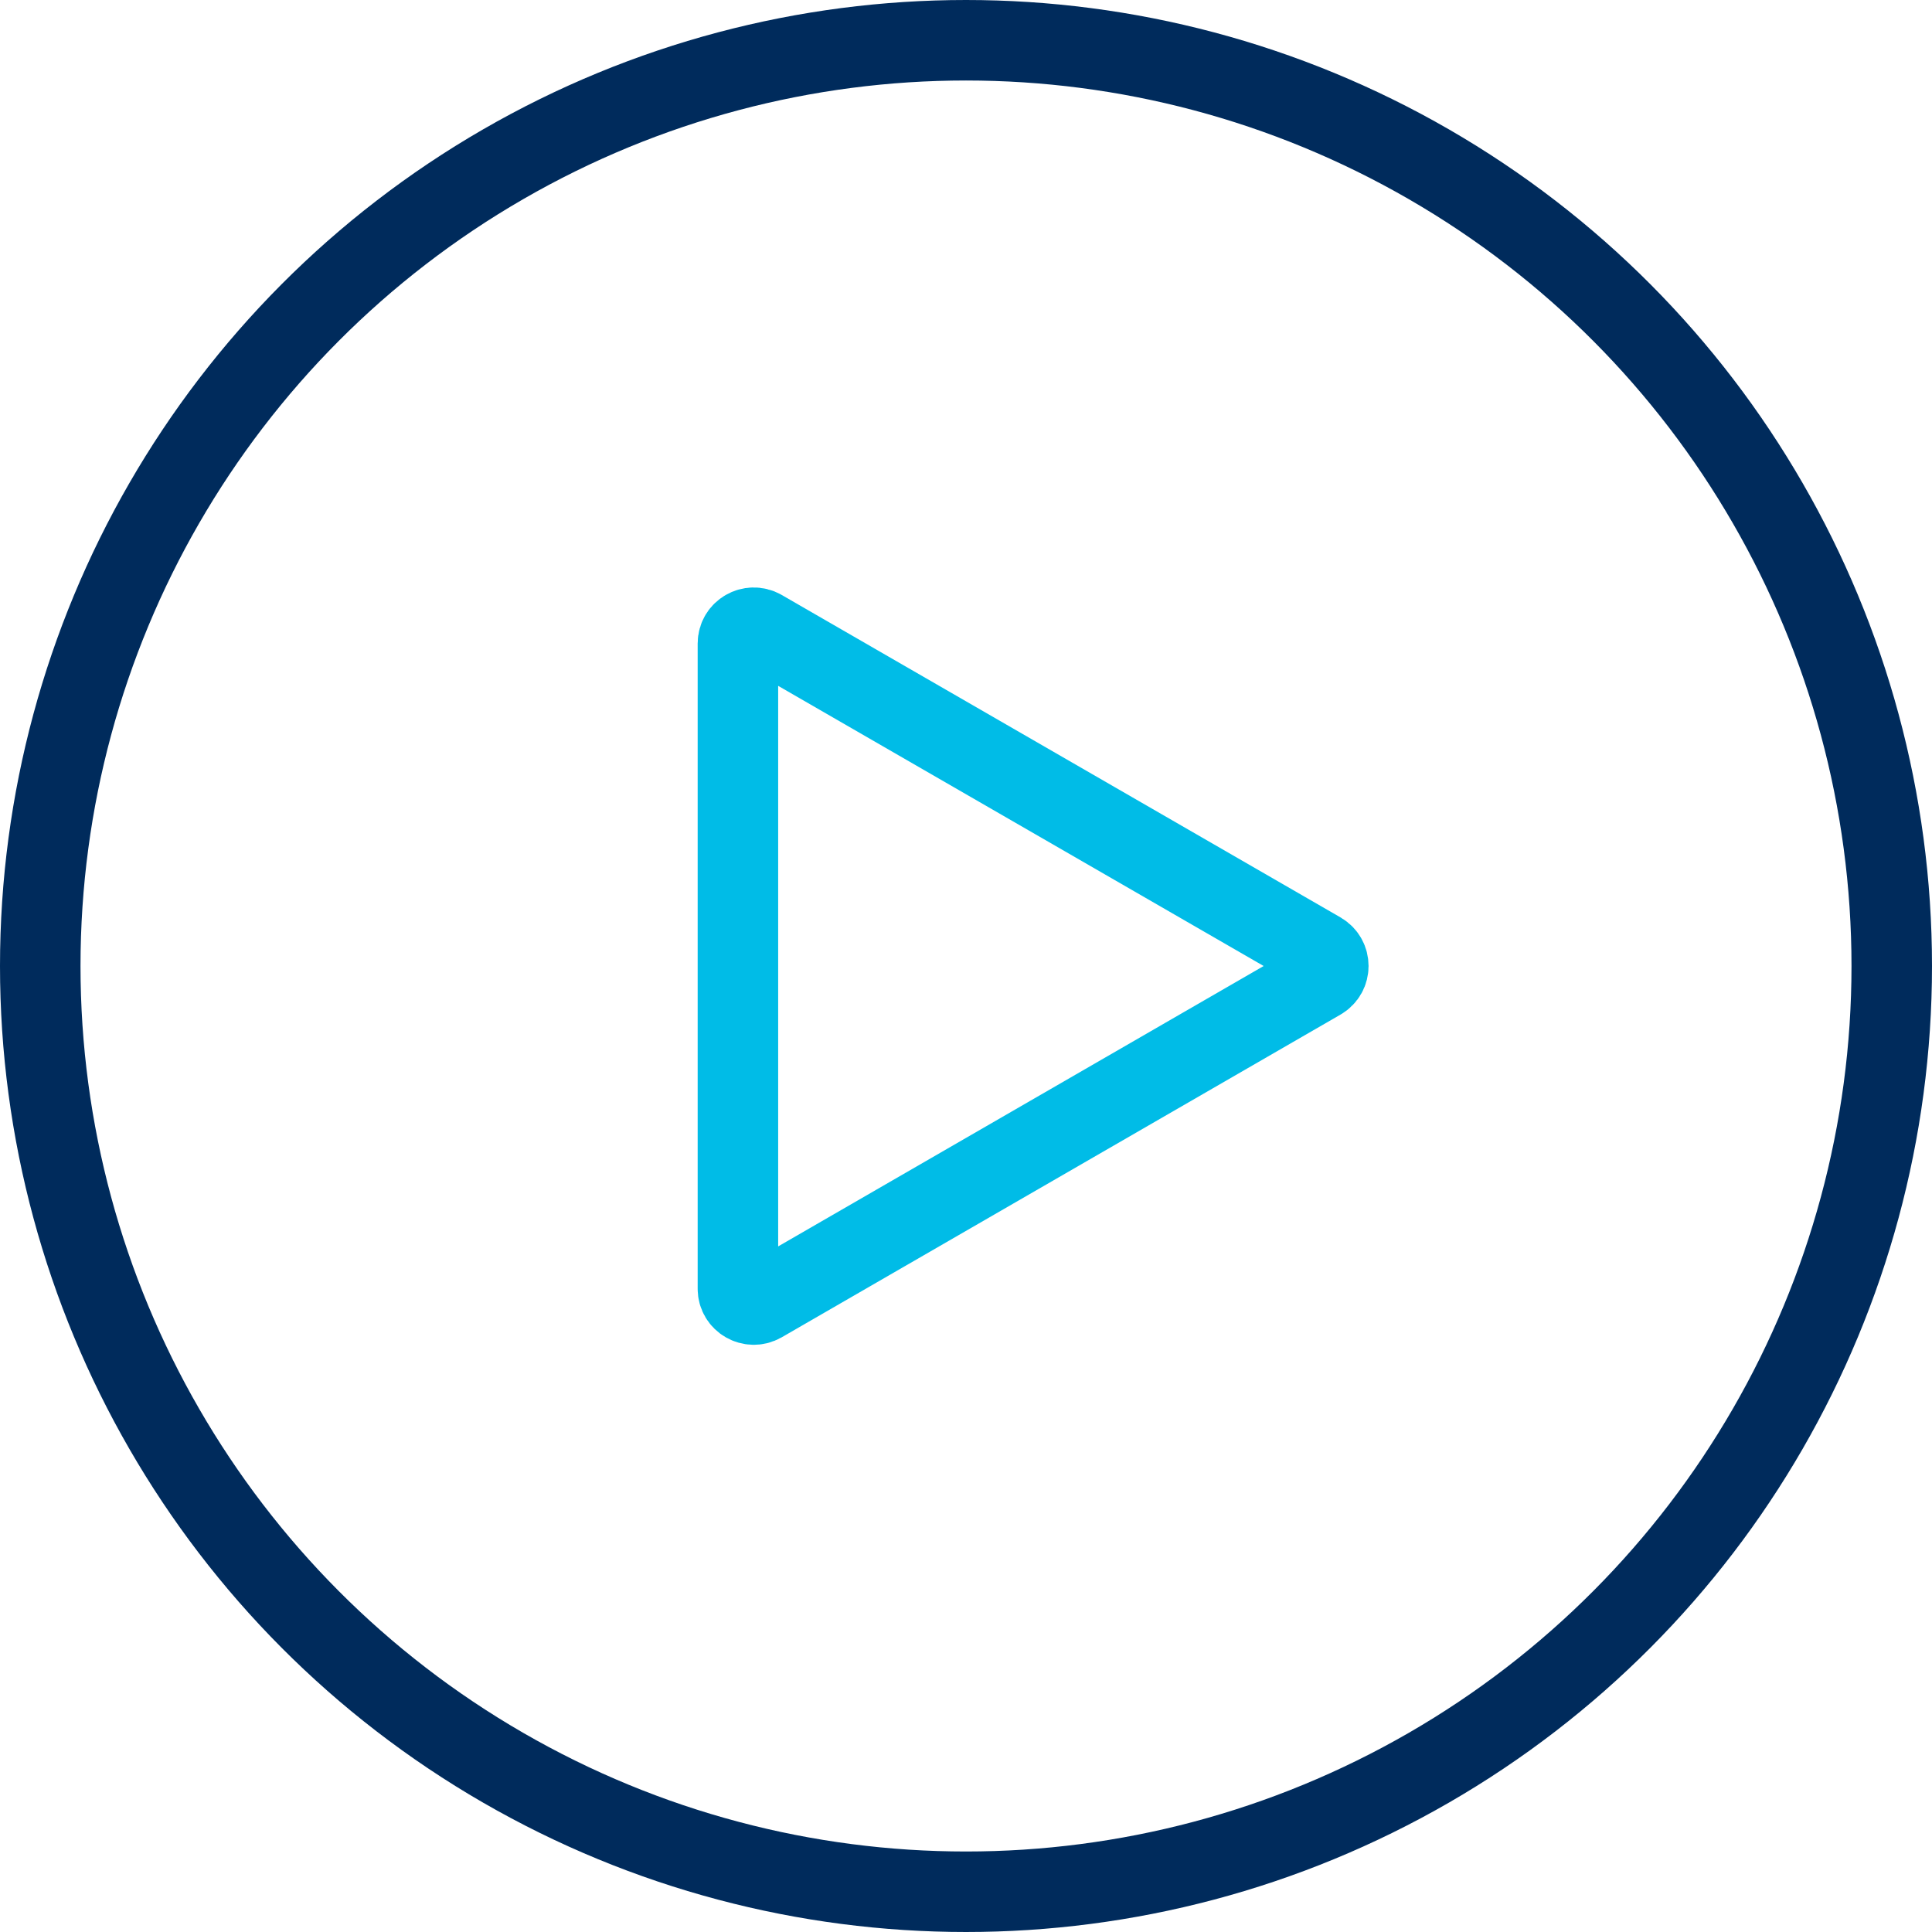
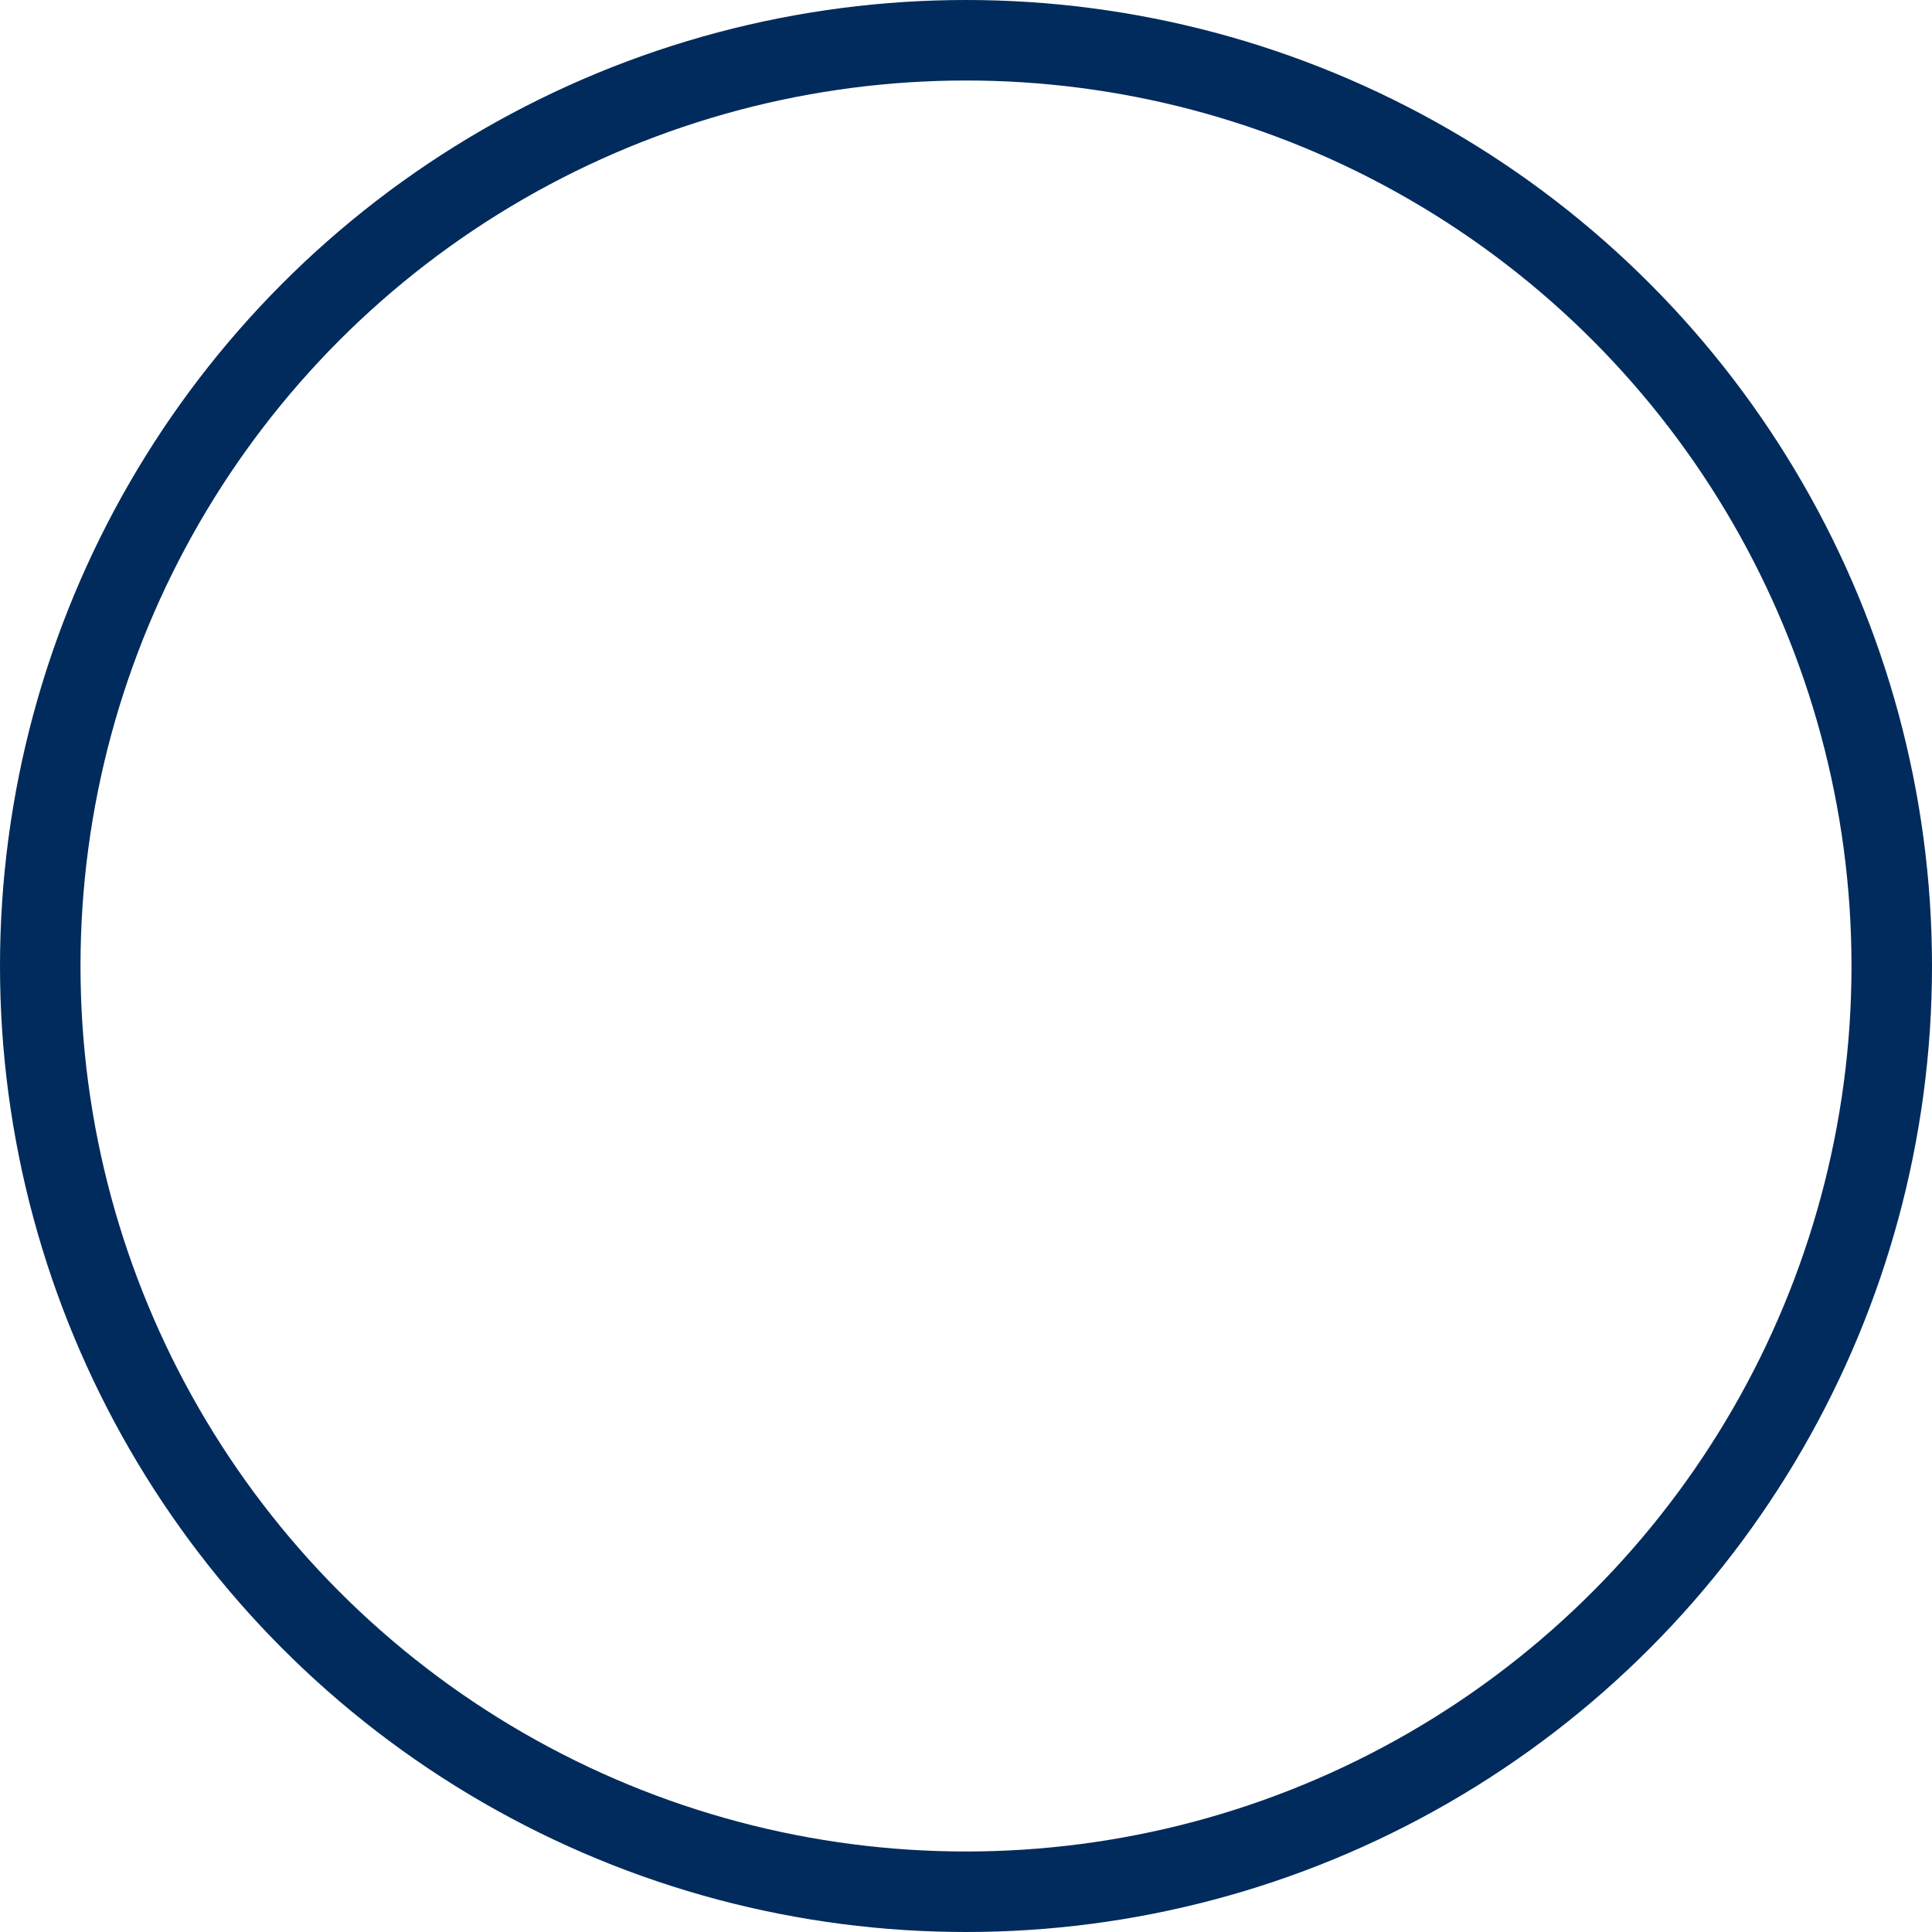
<svg xmlns="http://www.w3.org/2000/svg" version="1.1" id="Layer_1" x="0px" y="0px" viewBox="0 0 72 72" style="enable-background:new 0 0 72 72;" xml:space="preserve">
  <style type="text/css">
	.st0{fill:none;stroke:#00BCE7;stroke-width:3;stroke-linecap:round;stroke-linejoin:round;stroke-miterlimit:10;}
	.st1{fill:none;stroke:#002B5C;stroke-width:3;stroke-linecap:round;stroke-linejoin:round;stroke-miterlimit:10;}
</style>
-   <path class="st0" d="M49.21,35.49L28.38,23.47c-0.39-0.22-0.88,0.06-0.88,0.51v24.05c0,0.45,0.49,0.73,0.88,0.51l20.83-12.03  C49.6,36.28,49.6,35.72,49.21,35.49z" />
  <circle class="st1" cx="36" cy="36" r="34.5" />
</svg>